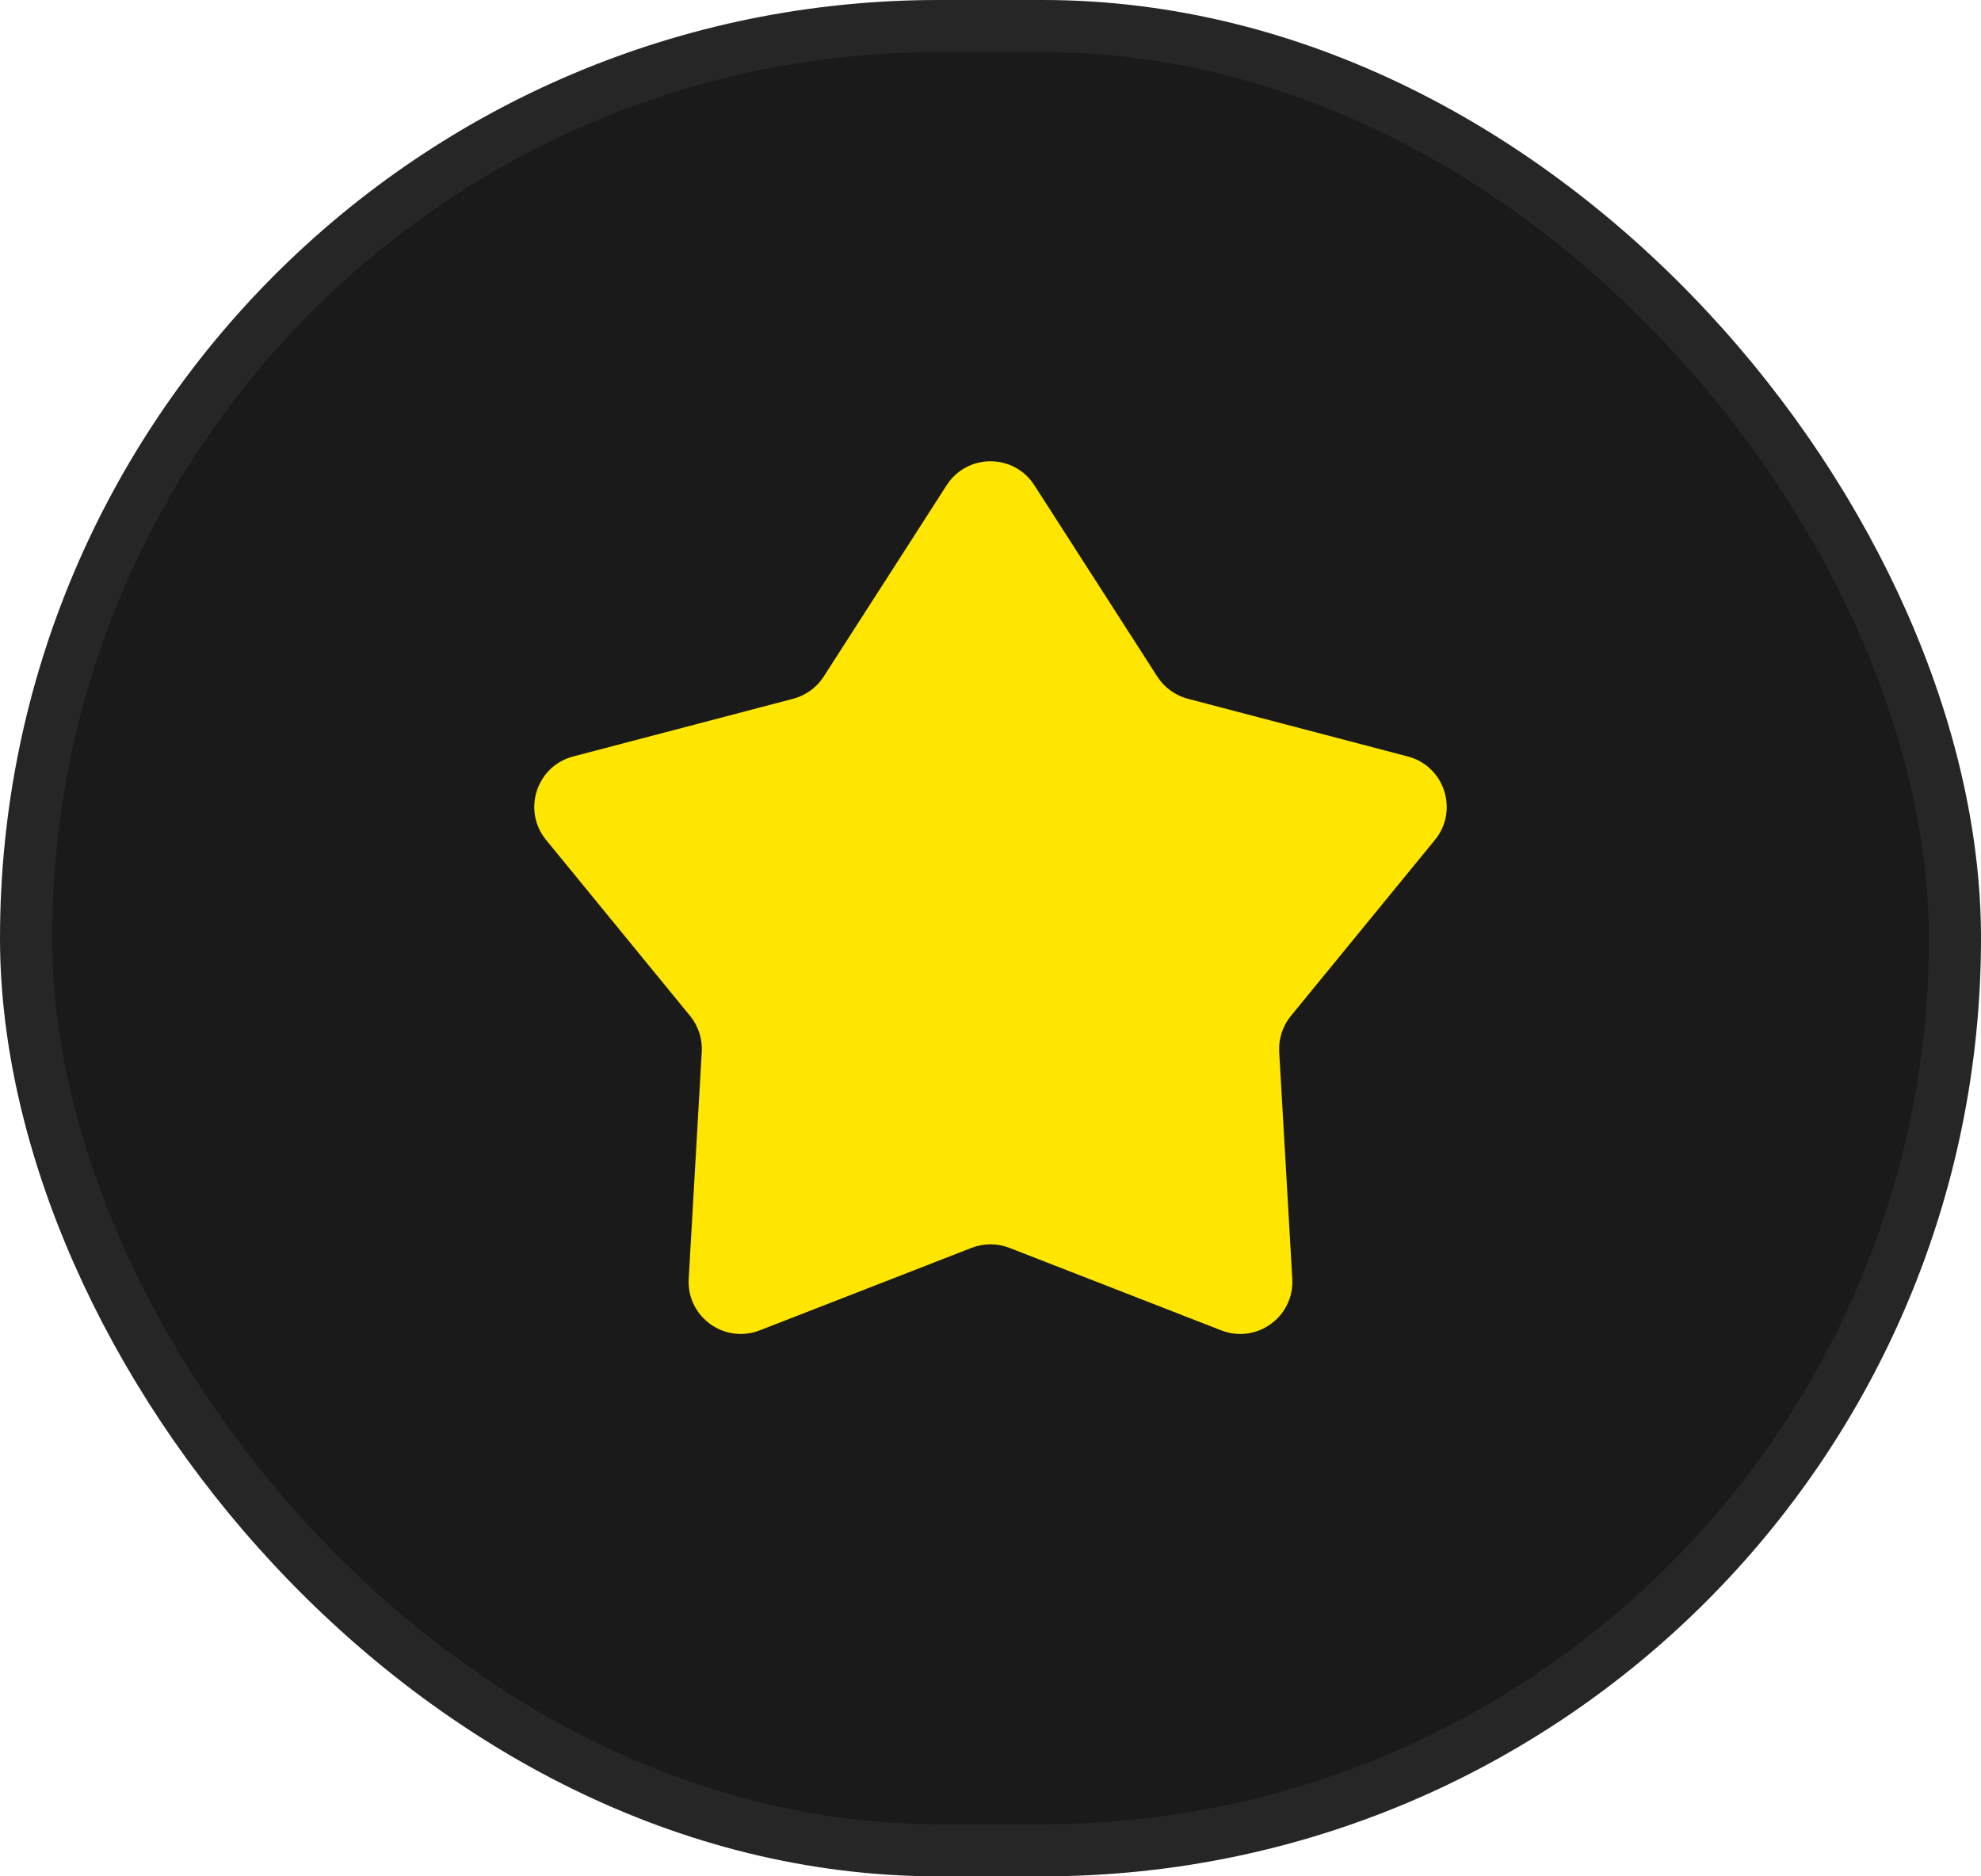
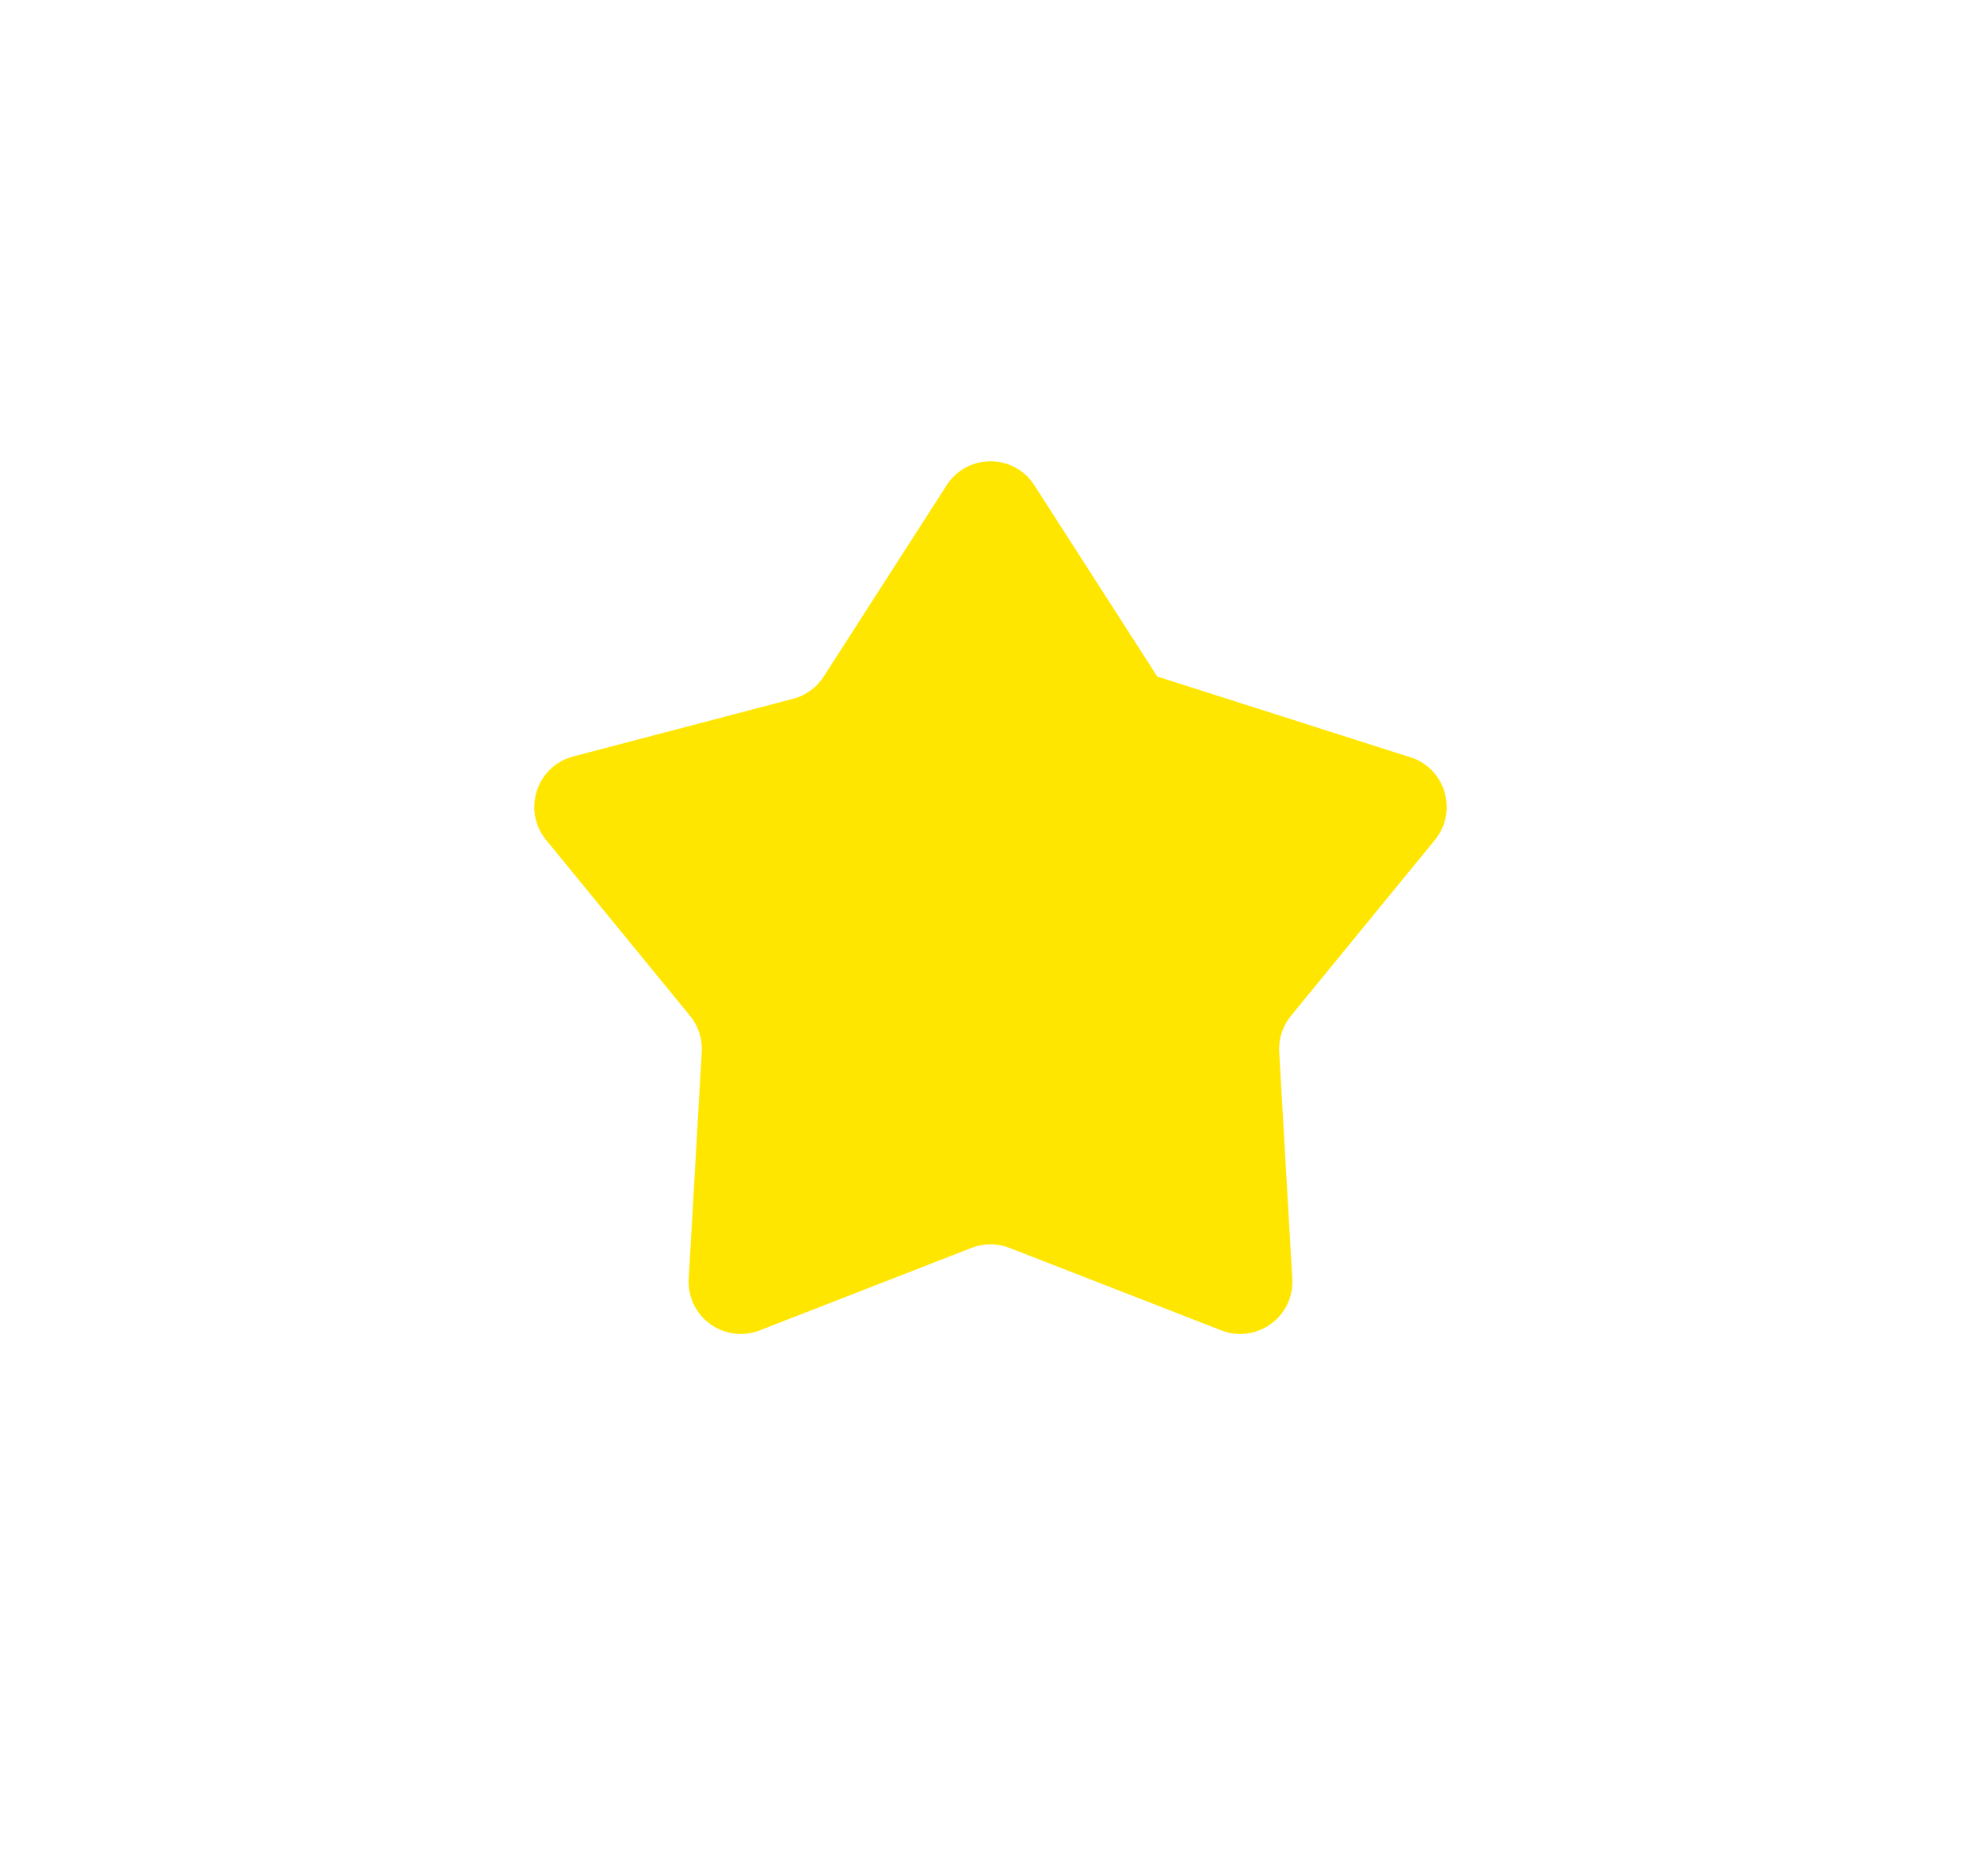
<svg xmlns="http://www.w3.org/2000/svg" width="38" height="36" viewBox="0 0 38 36" fill="none">
-   <rect x="0.5" y="0.5" width="37" height="35" rx="17.5" fill="#1A1A1A" />
-   <rect x="0.5" y="0.5" width="37" height="35" rx="17.5" stroke="#262626" />
-   <path d="M18.159 9.31C18.552 8.697 19.448 8.697 19.841 9.31L22.199 12.98C22.334 13.191 22.544 13.343 22.786 13.407L27.005 14.514C27.709 14.699 27.986 15.551 27.525 16.115L24.763 19.491C24.604 19.685 24.524 19.931 24.538 20.181L24.789 24.536C24.83 25.263 24.106 25.789 23.427 25.525L19.363 23.942C19.13 23.851 18.87 23.851 18.637 23.942L14.573 25.525C13.894 25.789 13.17 25.263 13.211 24.536L13.461 20.181C13.476 19.931 13.396 19.685 13.237 19.491L10.475 16.115C10.014 15.551 10.291 14.699 10.995 14.514L15.214 13.407C15.456 13.343 15.666 13.191 15.801 12.98L18.159 9.31Z" fill="#FFE600" />
+   <path d="M18.159 9.31C18.552 8.697 19.448 8.697 19.841 9.31L22.199 12.98L27.005 14.514C27.709 14.699 27.986 15.551 27.525 16.115L24.763 19.491C24.604 19.685 24.524 19.931 24.538 20.181L24.789 24.536C24.83 25.263 24.106 25.789 23.427 25.525L19.363 23.942C19.13 23.851 18.87 23.851 18.637 23.942L14.573 25.525C13.894 25.789 13.17 25.263 13.211 24.536L13.461 20.181C13.476 19.931 13.396 19.685 13.237 19.491L10.475 16.115C10.014 15.551 10.291 14.699 10.995 14.514L15.214 13.407C15.456 13.343 15.666 13.191 15.801 12.98L18.159 9.31Z" fill="#FFE600" />
</svg>